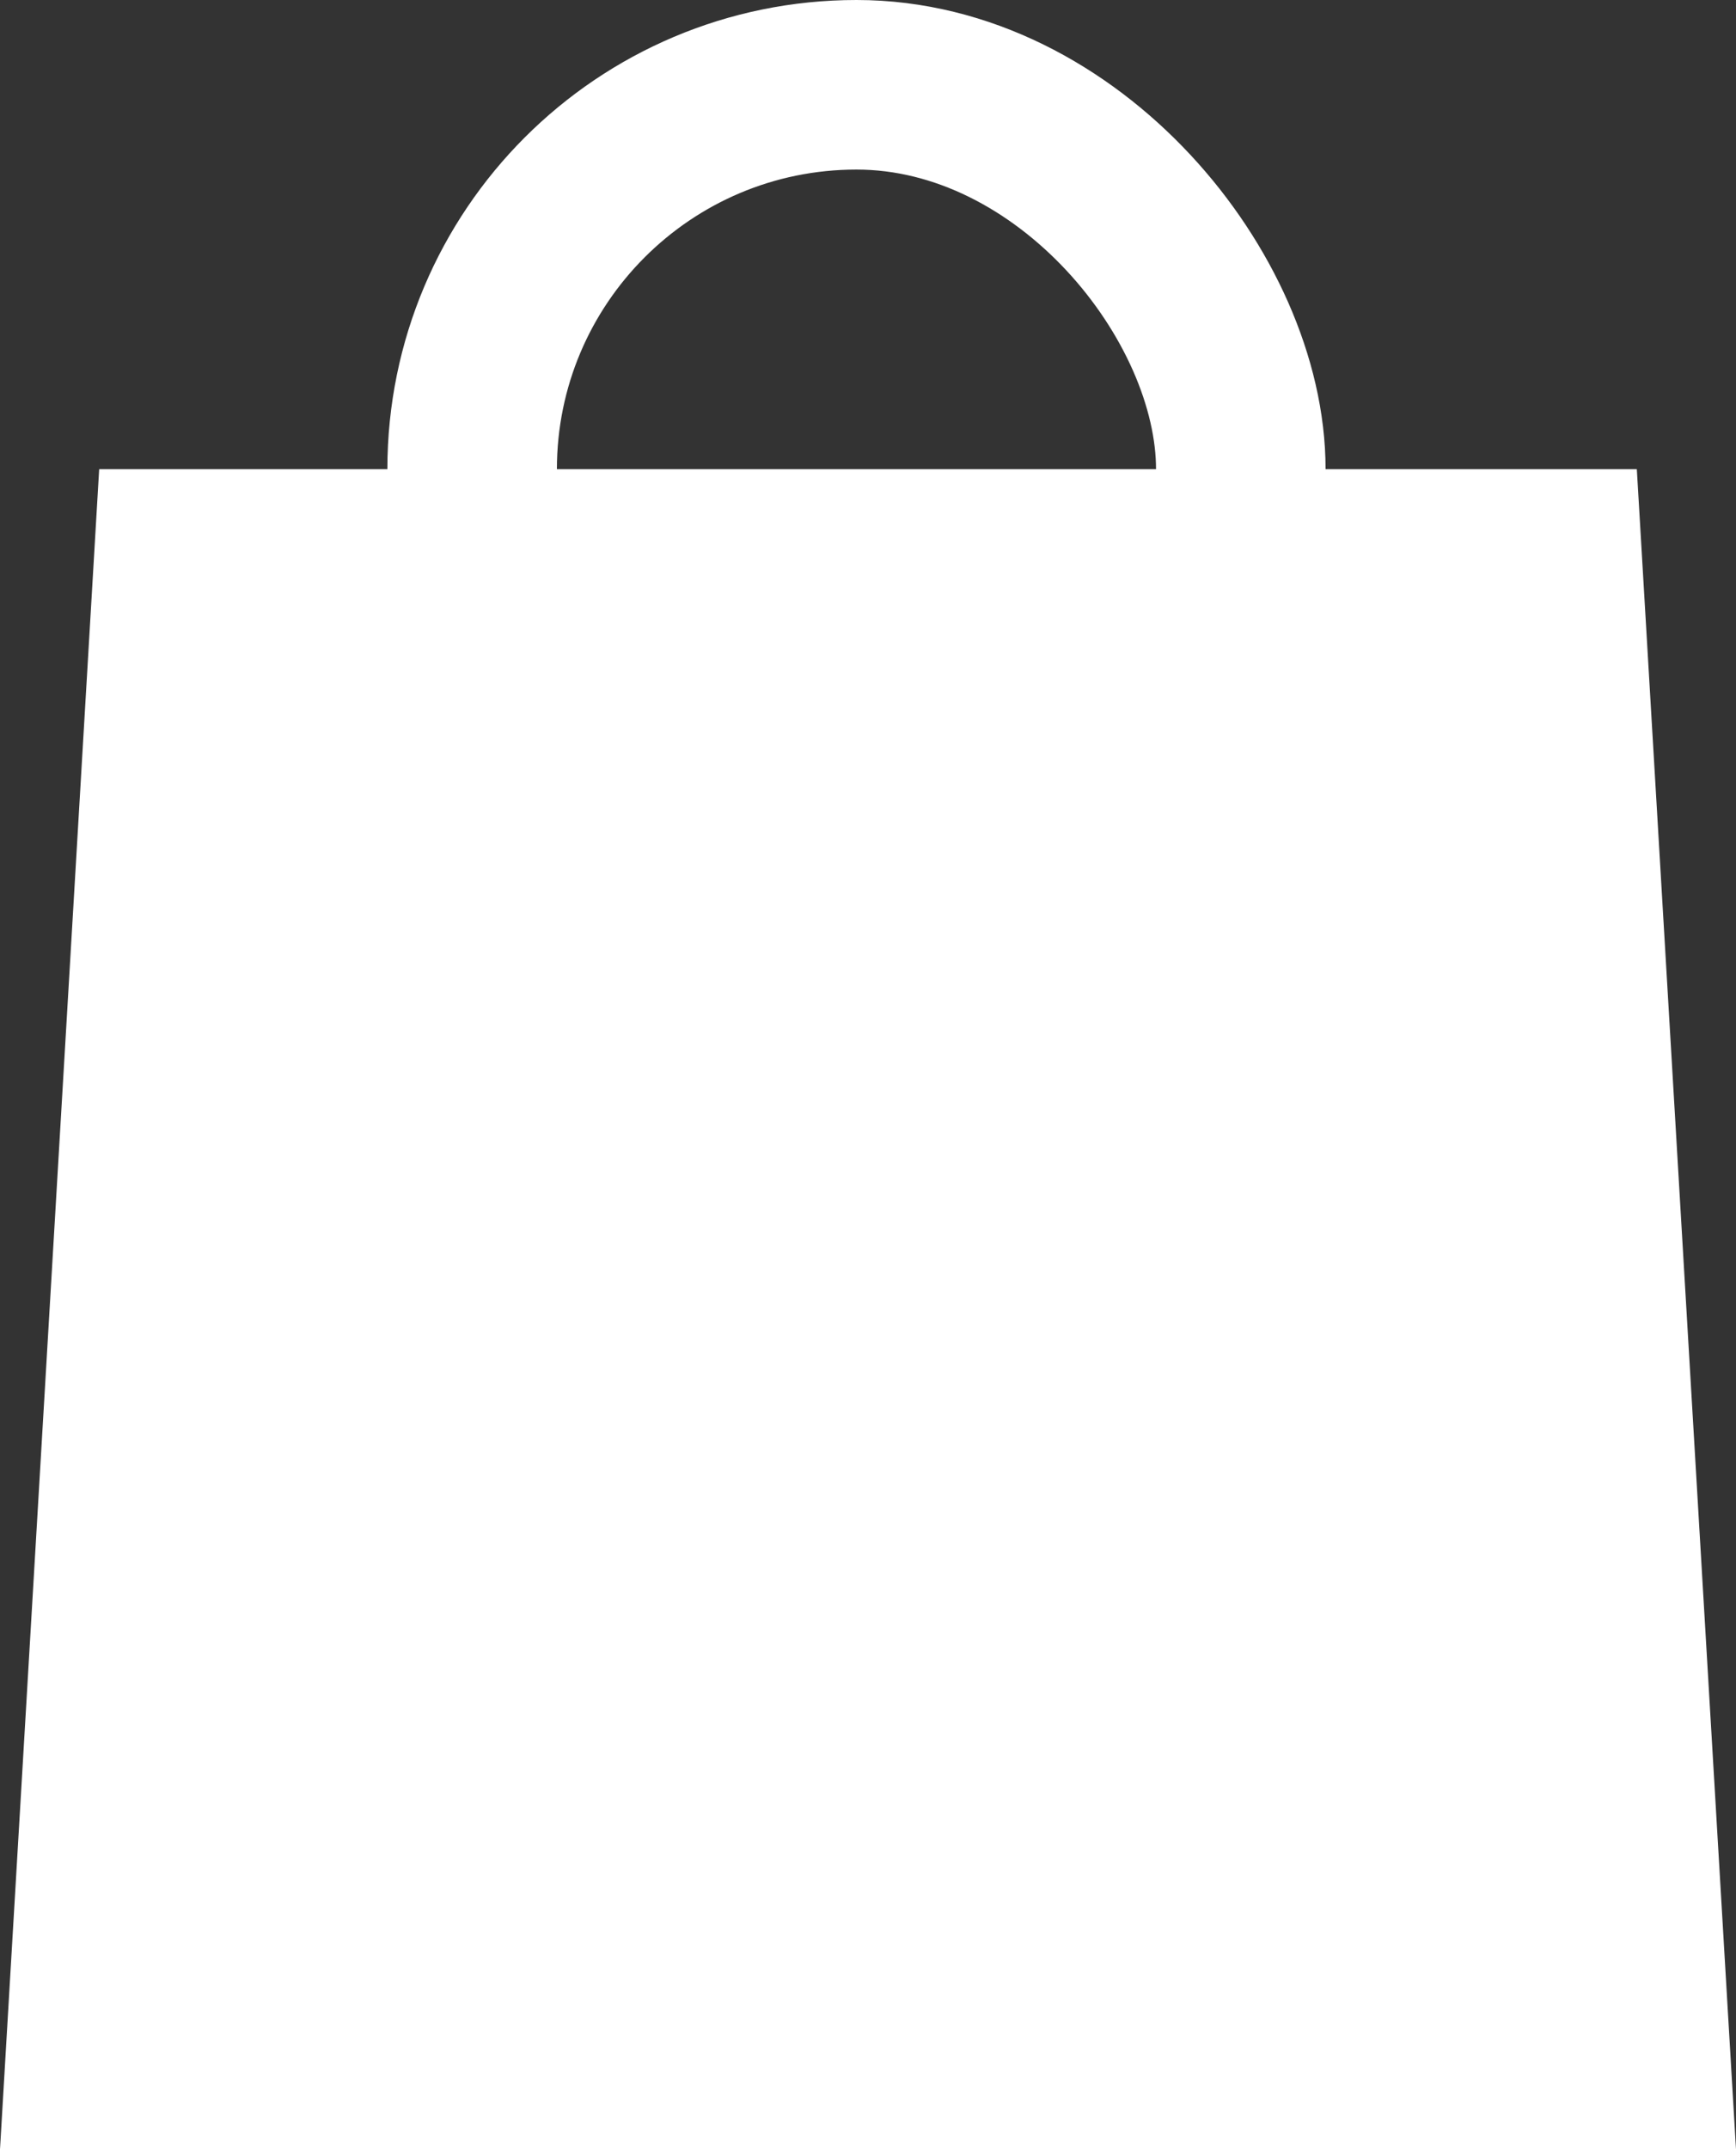
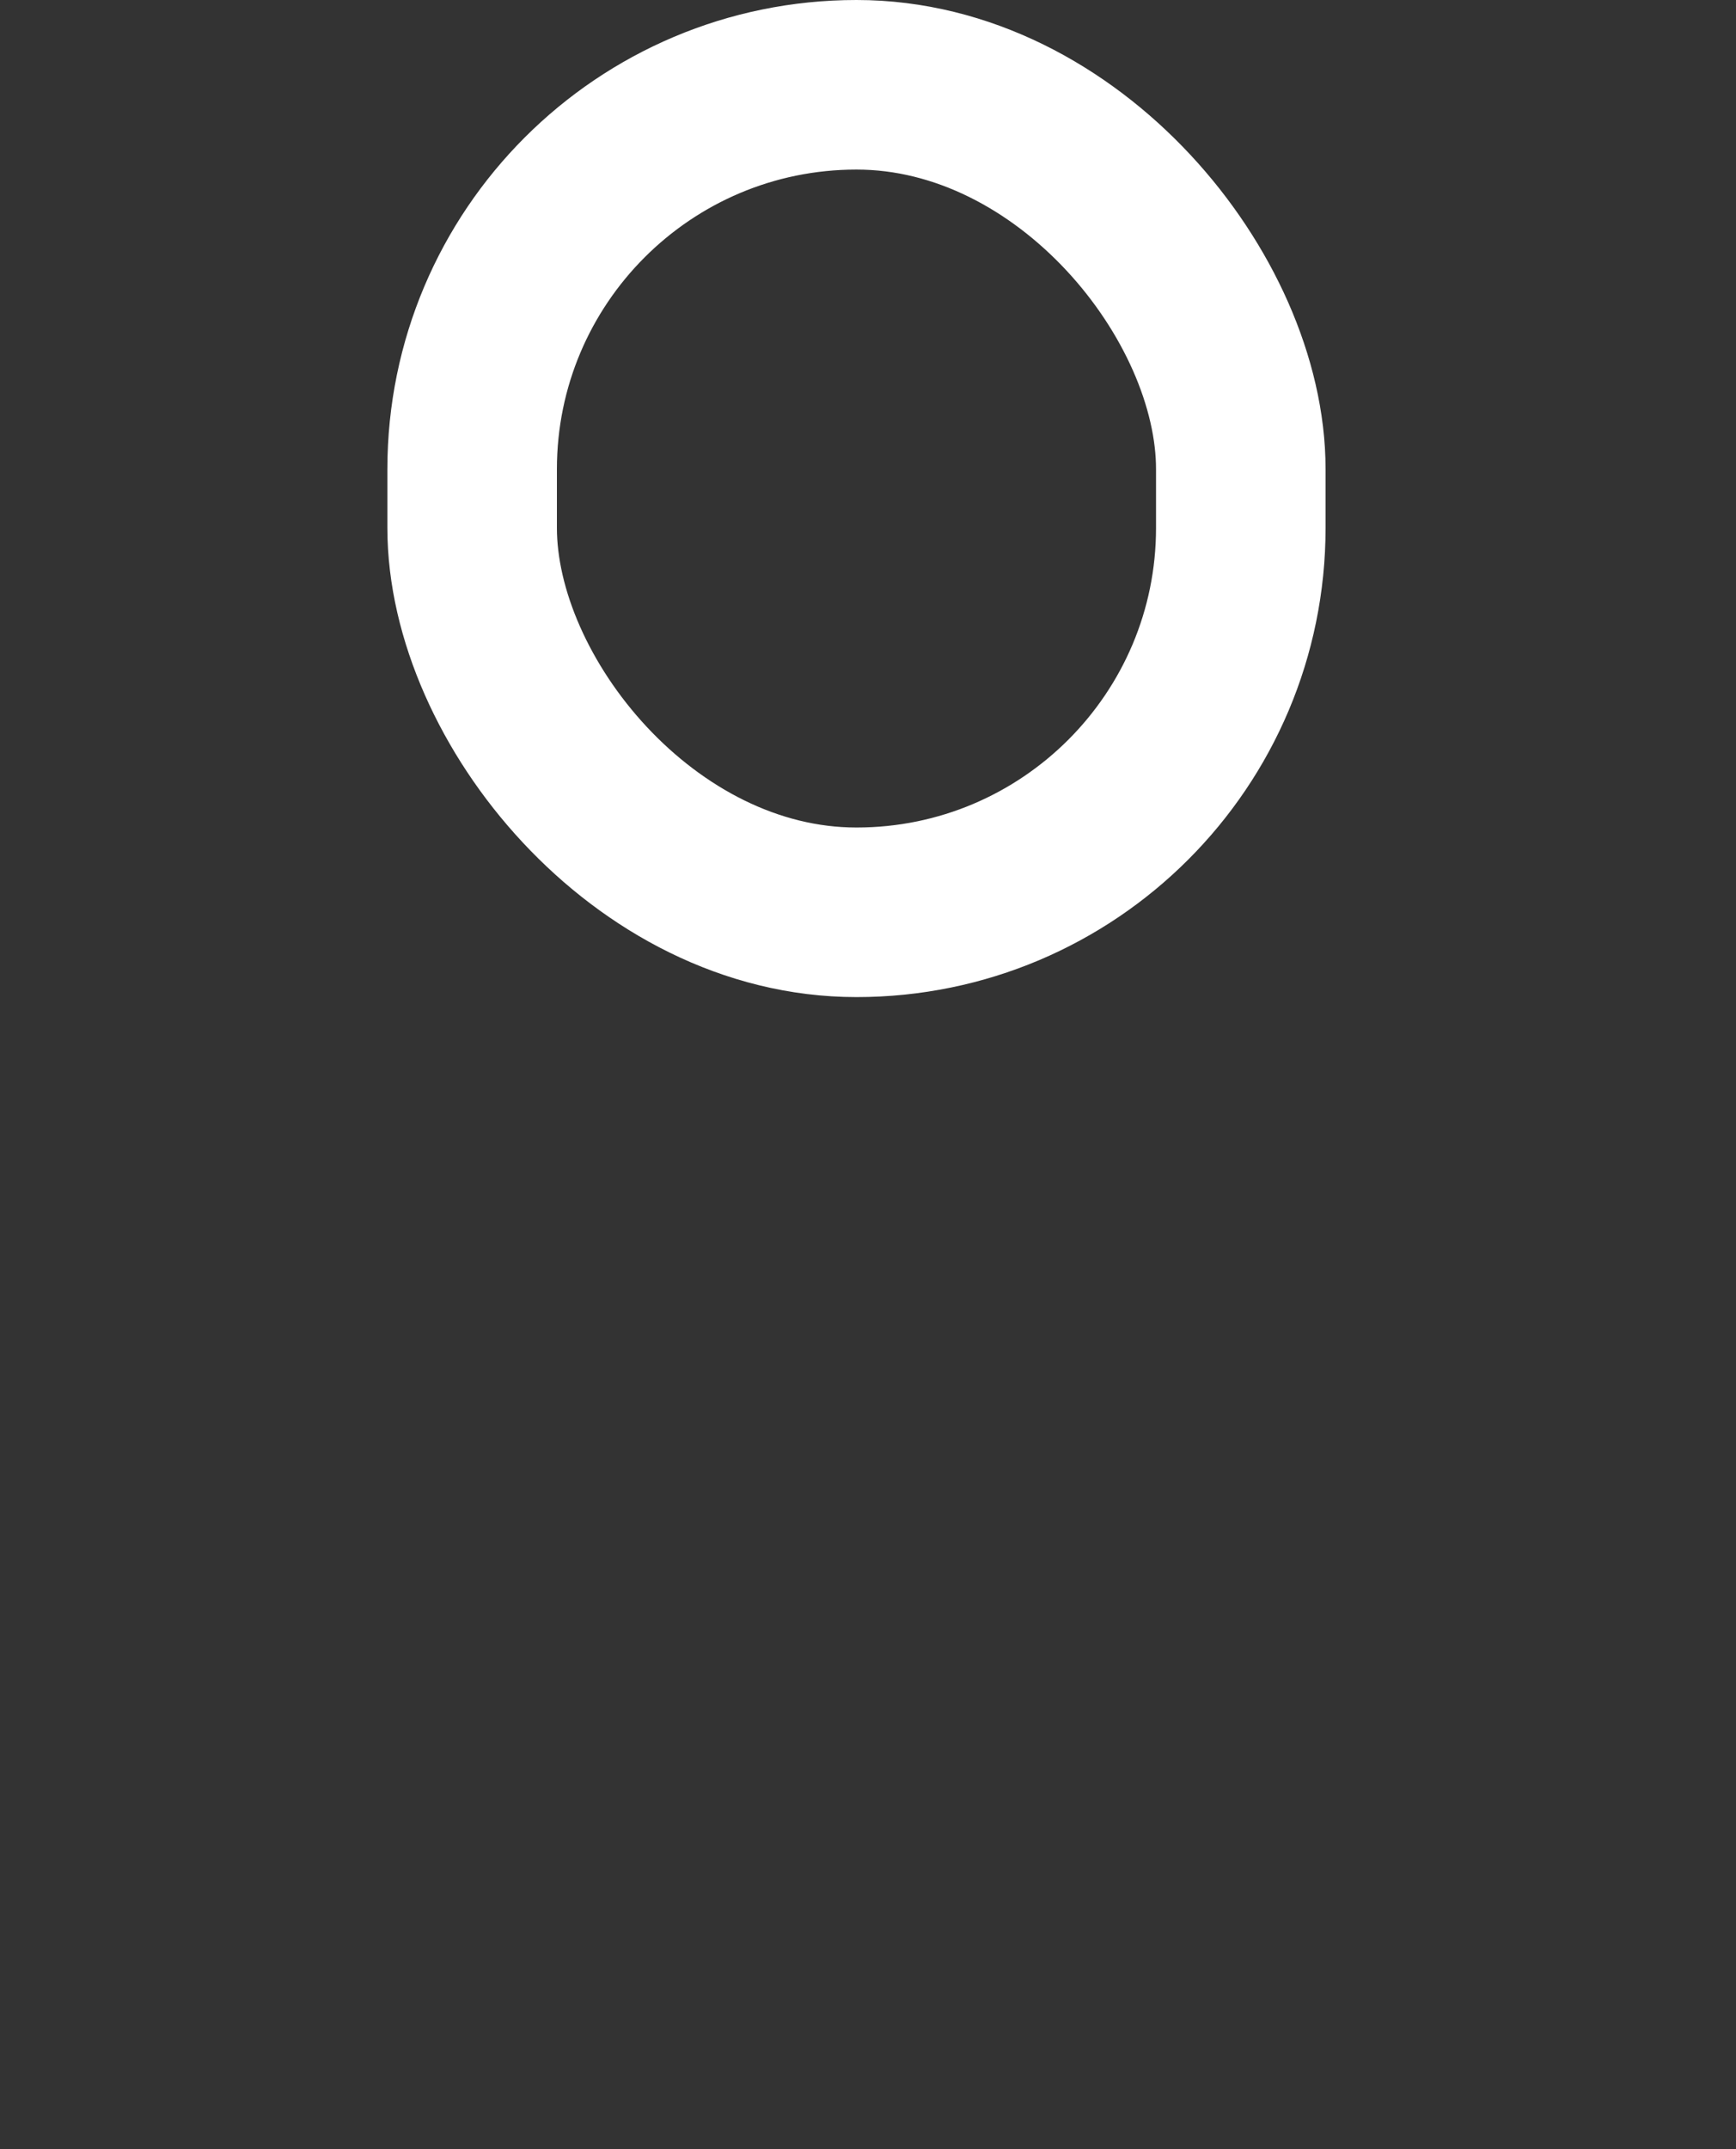
<svg xmlns="http://www.w3.org/2000/svg" width="10.24" height="12.675" viewBox="0 0 10.24 12.675">
  <rect x="0" y="0" width="10.24" height="12.675" fill="#333333" stroke="none" />
  <g id="store_ico01" transform="translate(-54.597 -1034.58)">
    <g id="Group_178695" data-name="Group 178695" transform="translate(54.597 1034.58)">
      <g id="Rectangle_10535" data-name="Rectangle 10535" transform="translate(2.285)" fill="none" stroke="#fff" stroke-width="1">
        <rect width="5.534" height="5.88" rx="2.767" stroke="none" />
        <rect x="0.5" y="0.5" width="4.534" height="4.88" rx="2.267" fill="none" />
      </g>
-       <path id="Path_389526" data-name="Path 389526" d="M.585,0h9.07l.585,9.908H0Z" transform="translate(0 2.767)" fill="#fff" />
    </g>
  </g>
</svg>